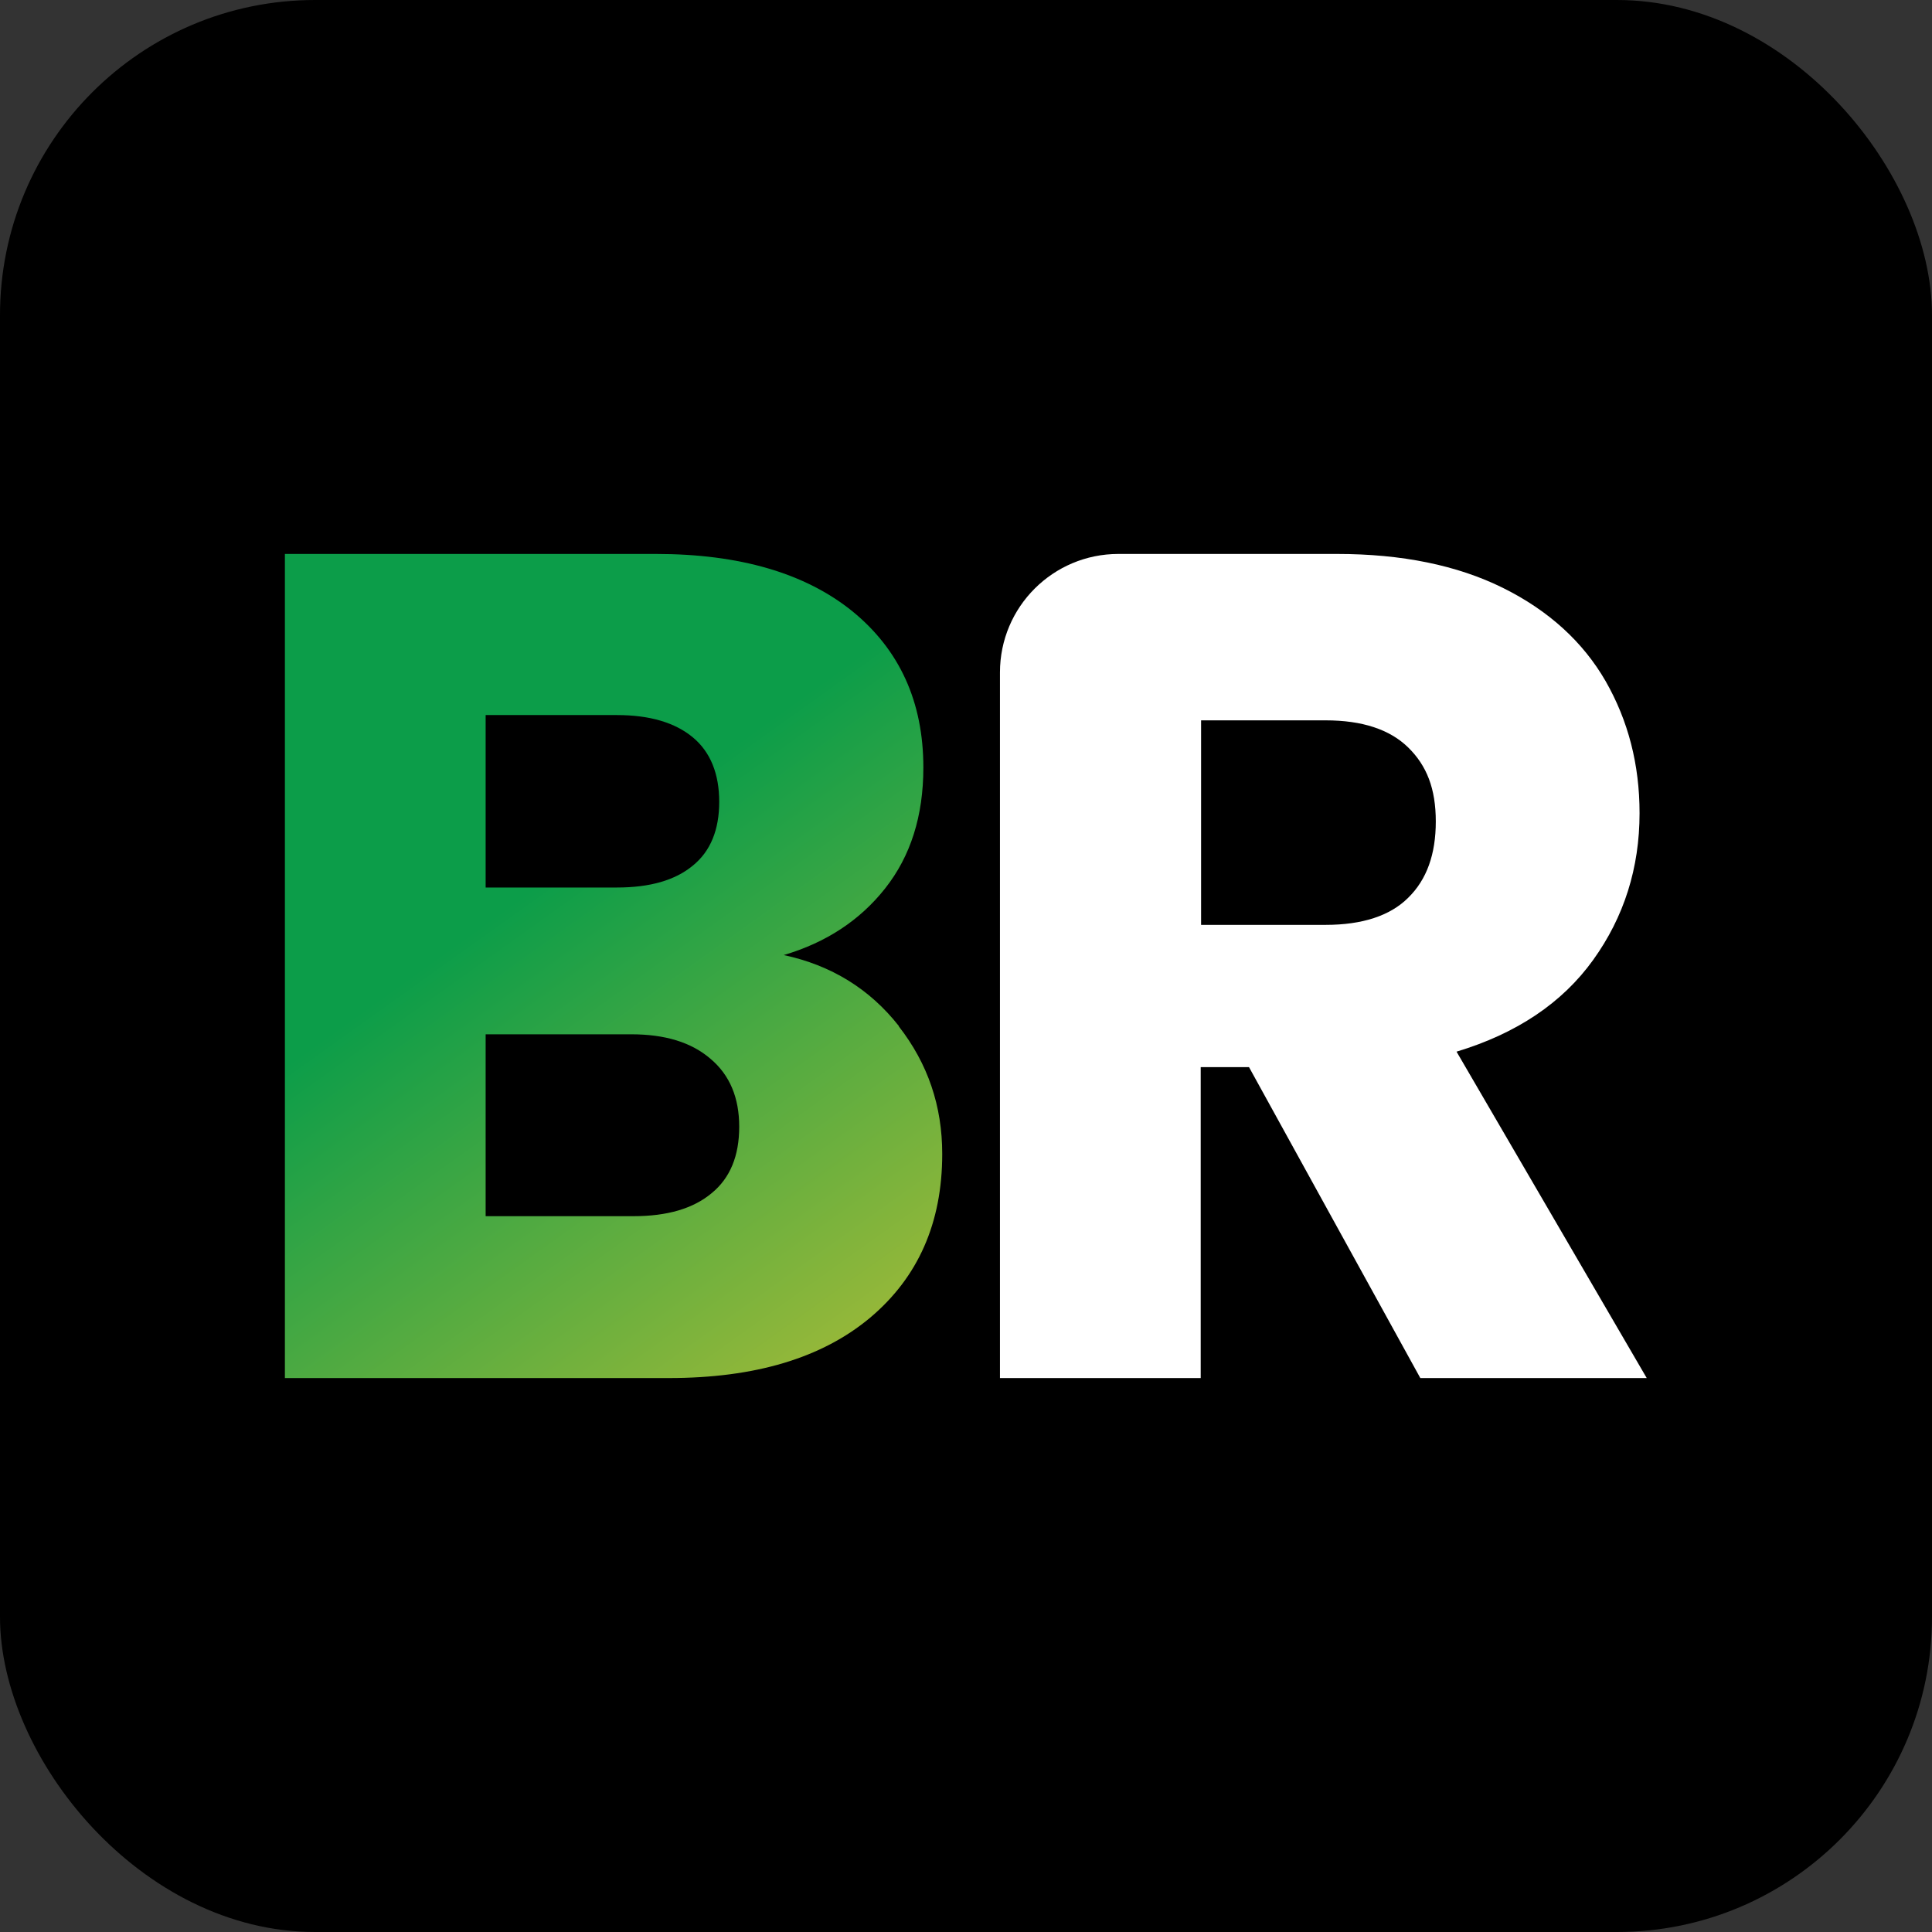
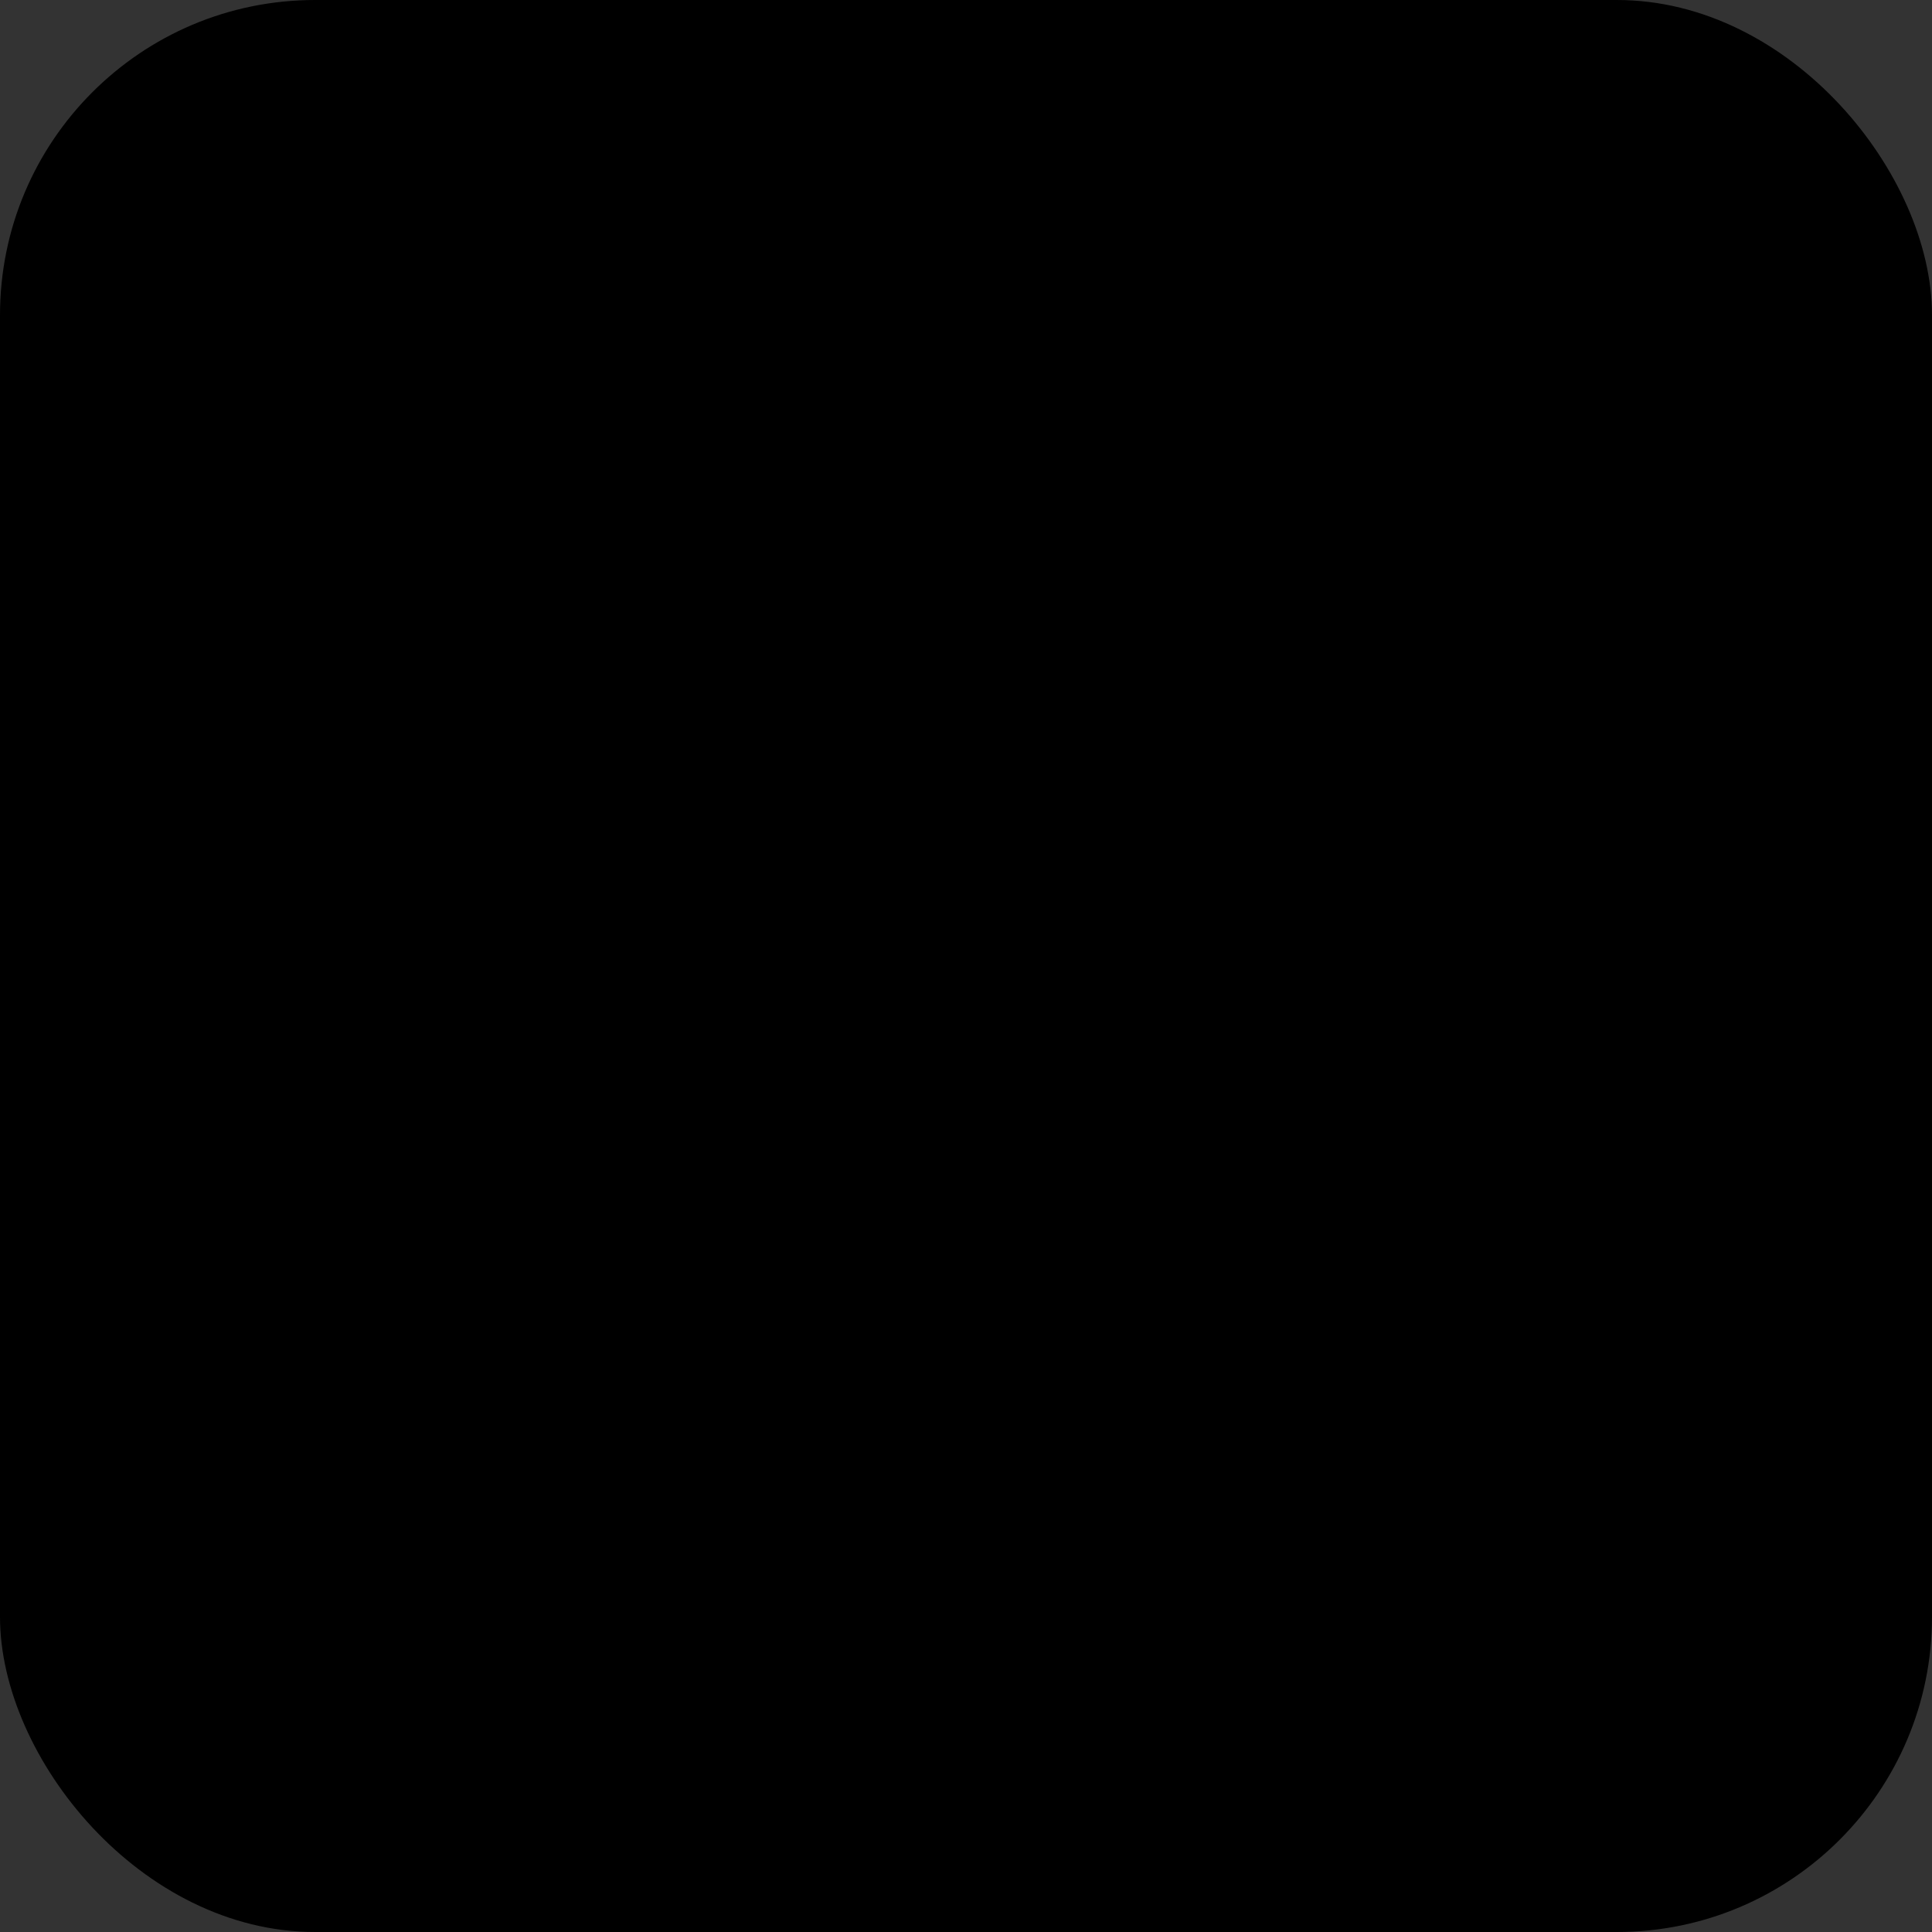
<svg xmlns="http://www.w3.org/2000/svg" id="Layer_1" version="1.1" viewBox="0 0 51.2 51.2">
  <rect x="0" y="0" width="51.2" height="51.2" fill="#333333" stroke="none" />
  <defs>
    <style>
      .st0 {
        fill: url(#linear-gradient);
      }

      .st1 {
        fill: #fff;
      }
    </style>
    <linearGradient id="linear-gradient" x1="13.5" y1="24" x2="23.64" y2="38.18" gradientUnits="userSpaceOnUse">
      <stop offset="0" stop-color="#0c9d49" />
      <stop offset="1" stop-color="#b0bd36" />
    </linearGradient>
  </defs>
  <rect x="0" width="51.2" height="51.2" rx="8.35" ry="8.35" />
  <g>
-     <path class="st0" d="M23.82,27.2c.77.99,1.15,2.11,1.15,3.38,0,1.83-.64,3.27-1.91,4.34-1.28,1.07-3.05,1.6-5.34,1.6H7.55V14.68h9.83c2.22,0,3.96.51,5.21,1.52,1.25,1.02,1.88,2.4,1.88,4.14,0,1.29-.34,2.35-1.01,3.2-.67.85-1.57,1.44-2.69,1.77,1.26.27,2.28.9,3.05,1.88ZM12.87,23.52h3.48c.87,0,1.54-.19,2.01-.58.47-.38.7-.95.7-1.69s-.23-1.32-.7-1.71c-.47-.39-1.14-.59-2.01-.59h-3.48v4.57ZM18.86,31.62c.49-.4.73-.99.73-1.76s-.25-1.37-.76-1.8c-.51-.44-1.21-.65-2.1-.65h-3.86v4.82h3.92c.89,0,1.58-.2,2.07-.61Z" />
-     <path class="st1" d="M37.64,36.52l-4.54-8.24h-1.28v8.24h-5.32v-18.7c0-1.74,1.41-3.14,3.14-3.14h5.79c1.72,0,3.19.3,4.4.9,1.21.6,2.12,1.43,2.72,2.47.6,1.05.9,2.21.9,3.5,0,1.45-.41,2.75-1.23,3.89-.82,1.14-2.03,1.95-3.62,2.43l5.04,8.65h-6.01ZM31.83,24.51h3.3c.97,0,1.71-.24,2.19-.72.49-.48.73-1.15.73-2.02s-.24-1.48-.73-1.96c-.49-.48-1.22-.72-2.19-.72h-3.3v5.41Z" />
-   </g>
+     </g>
</svg>